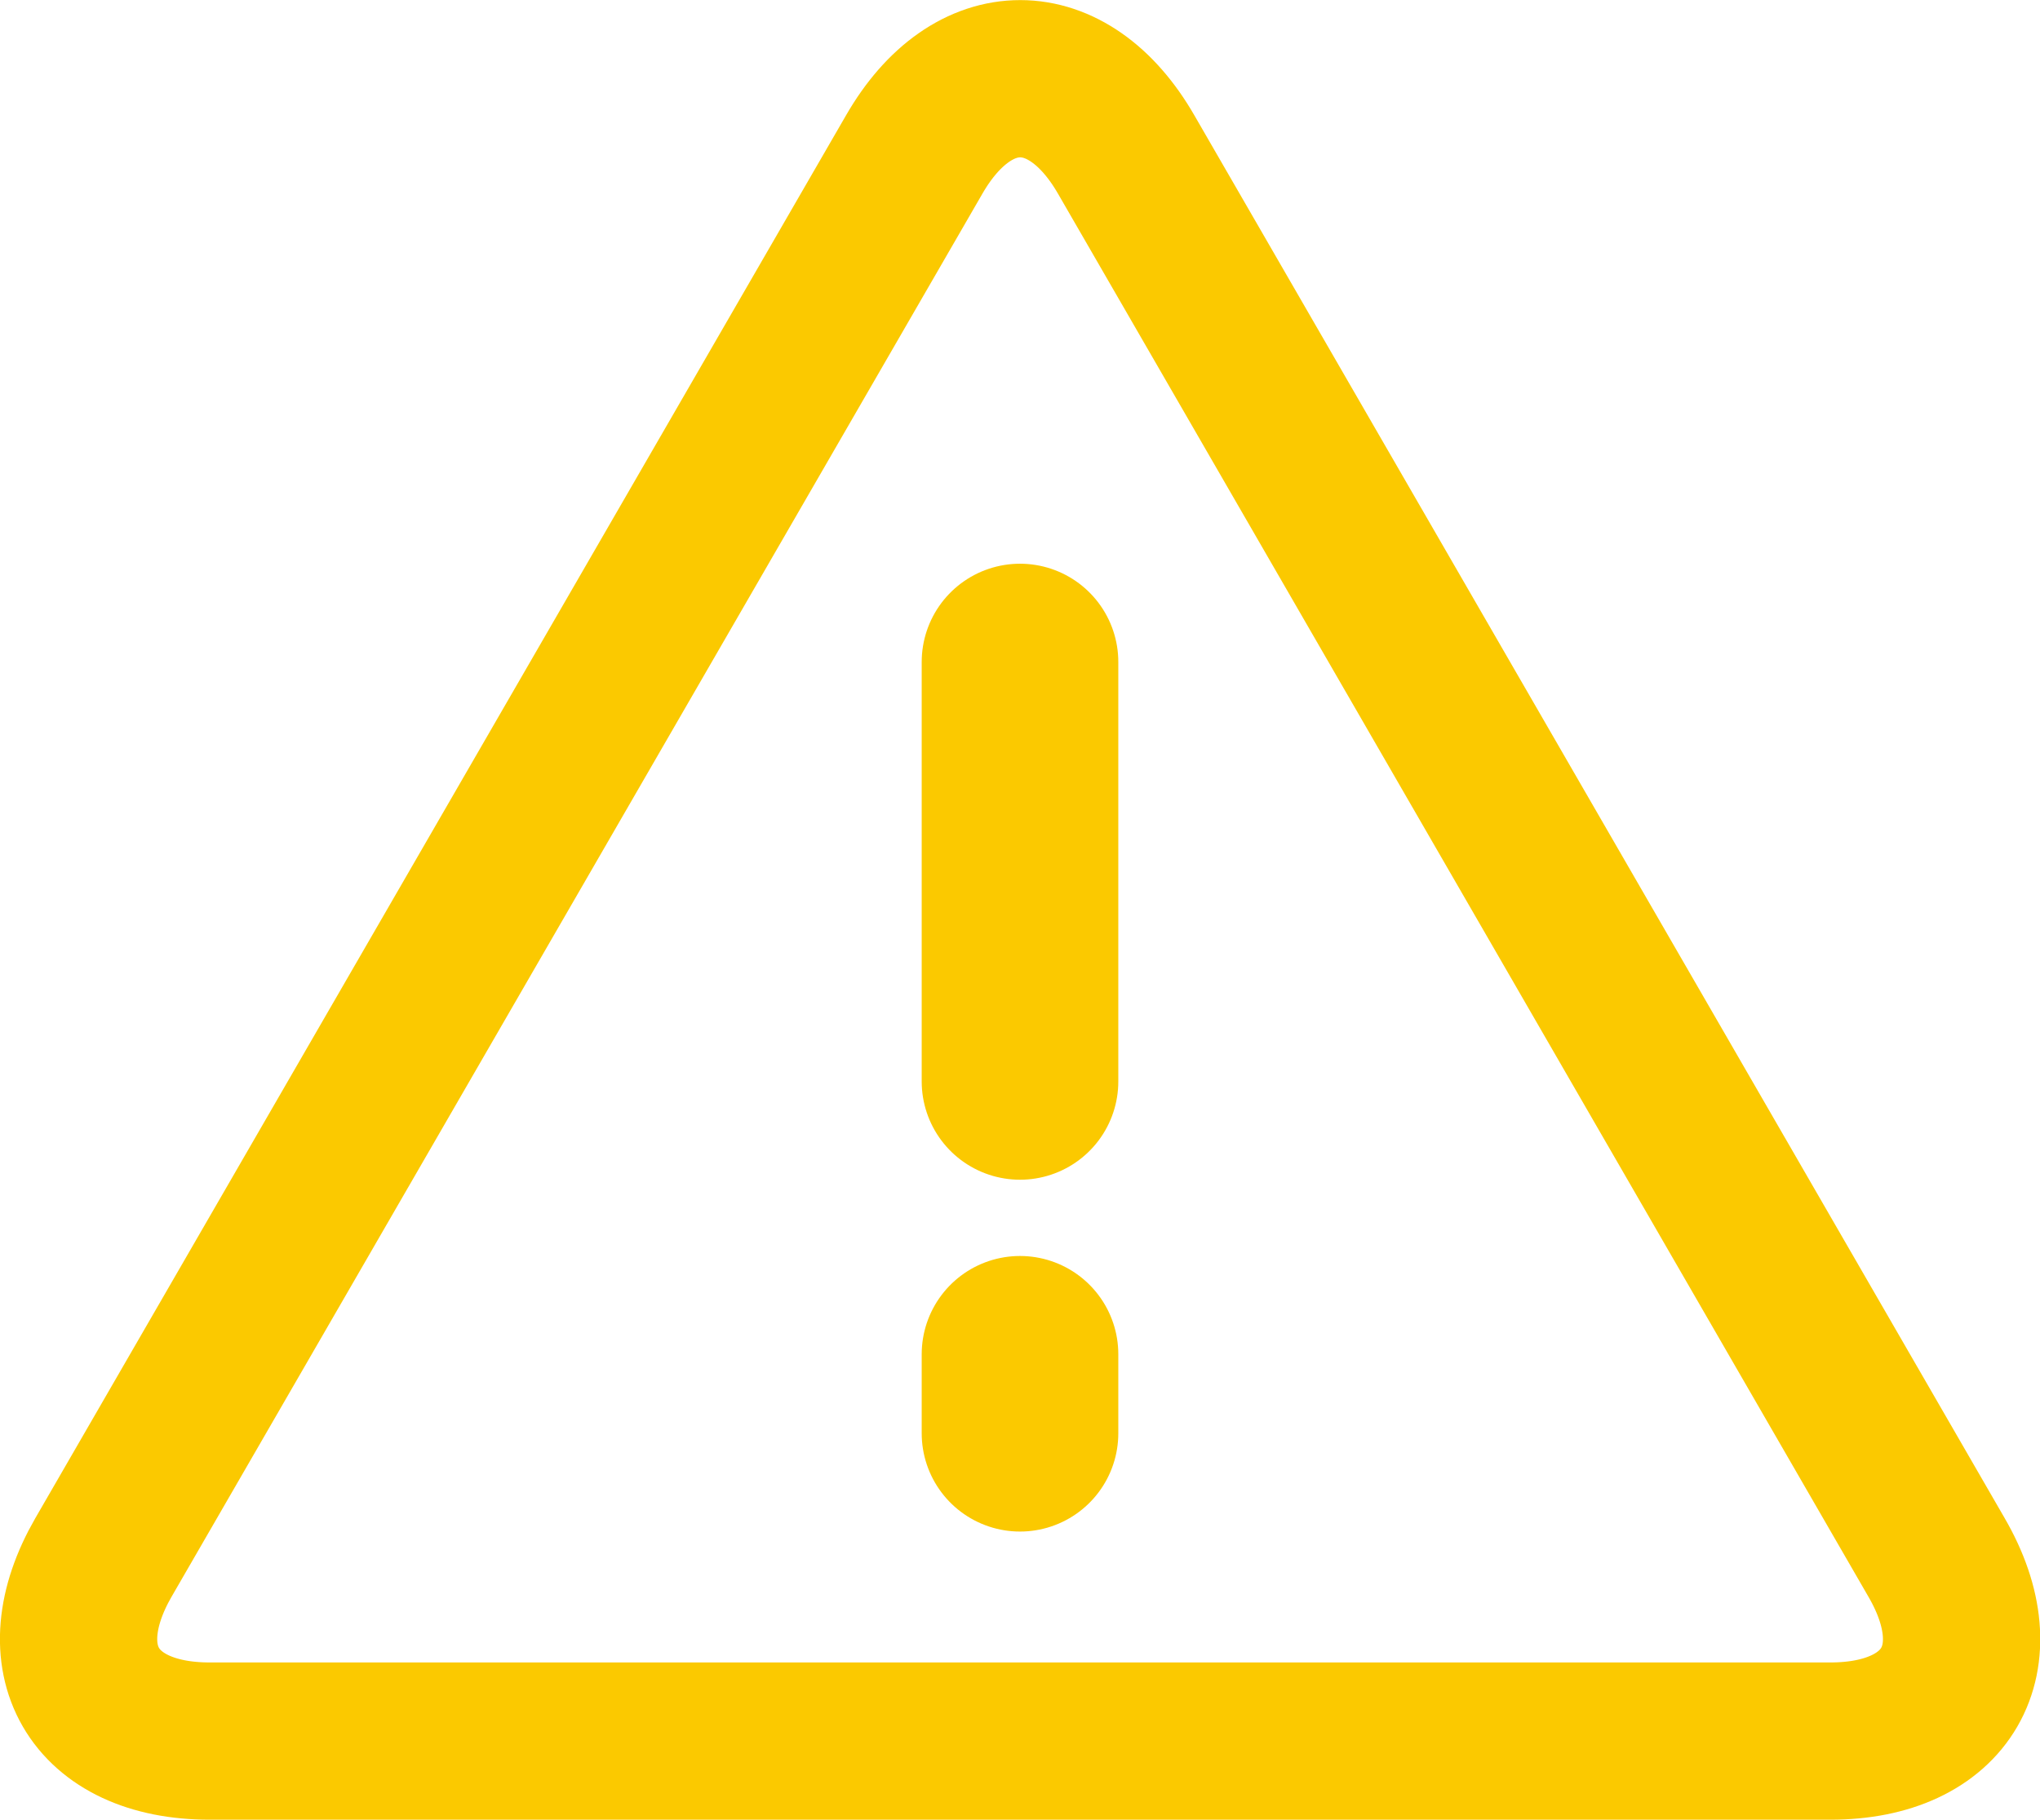
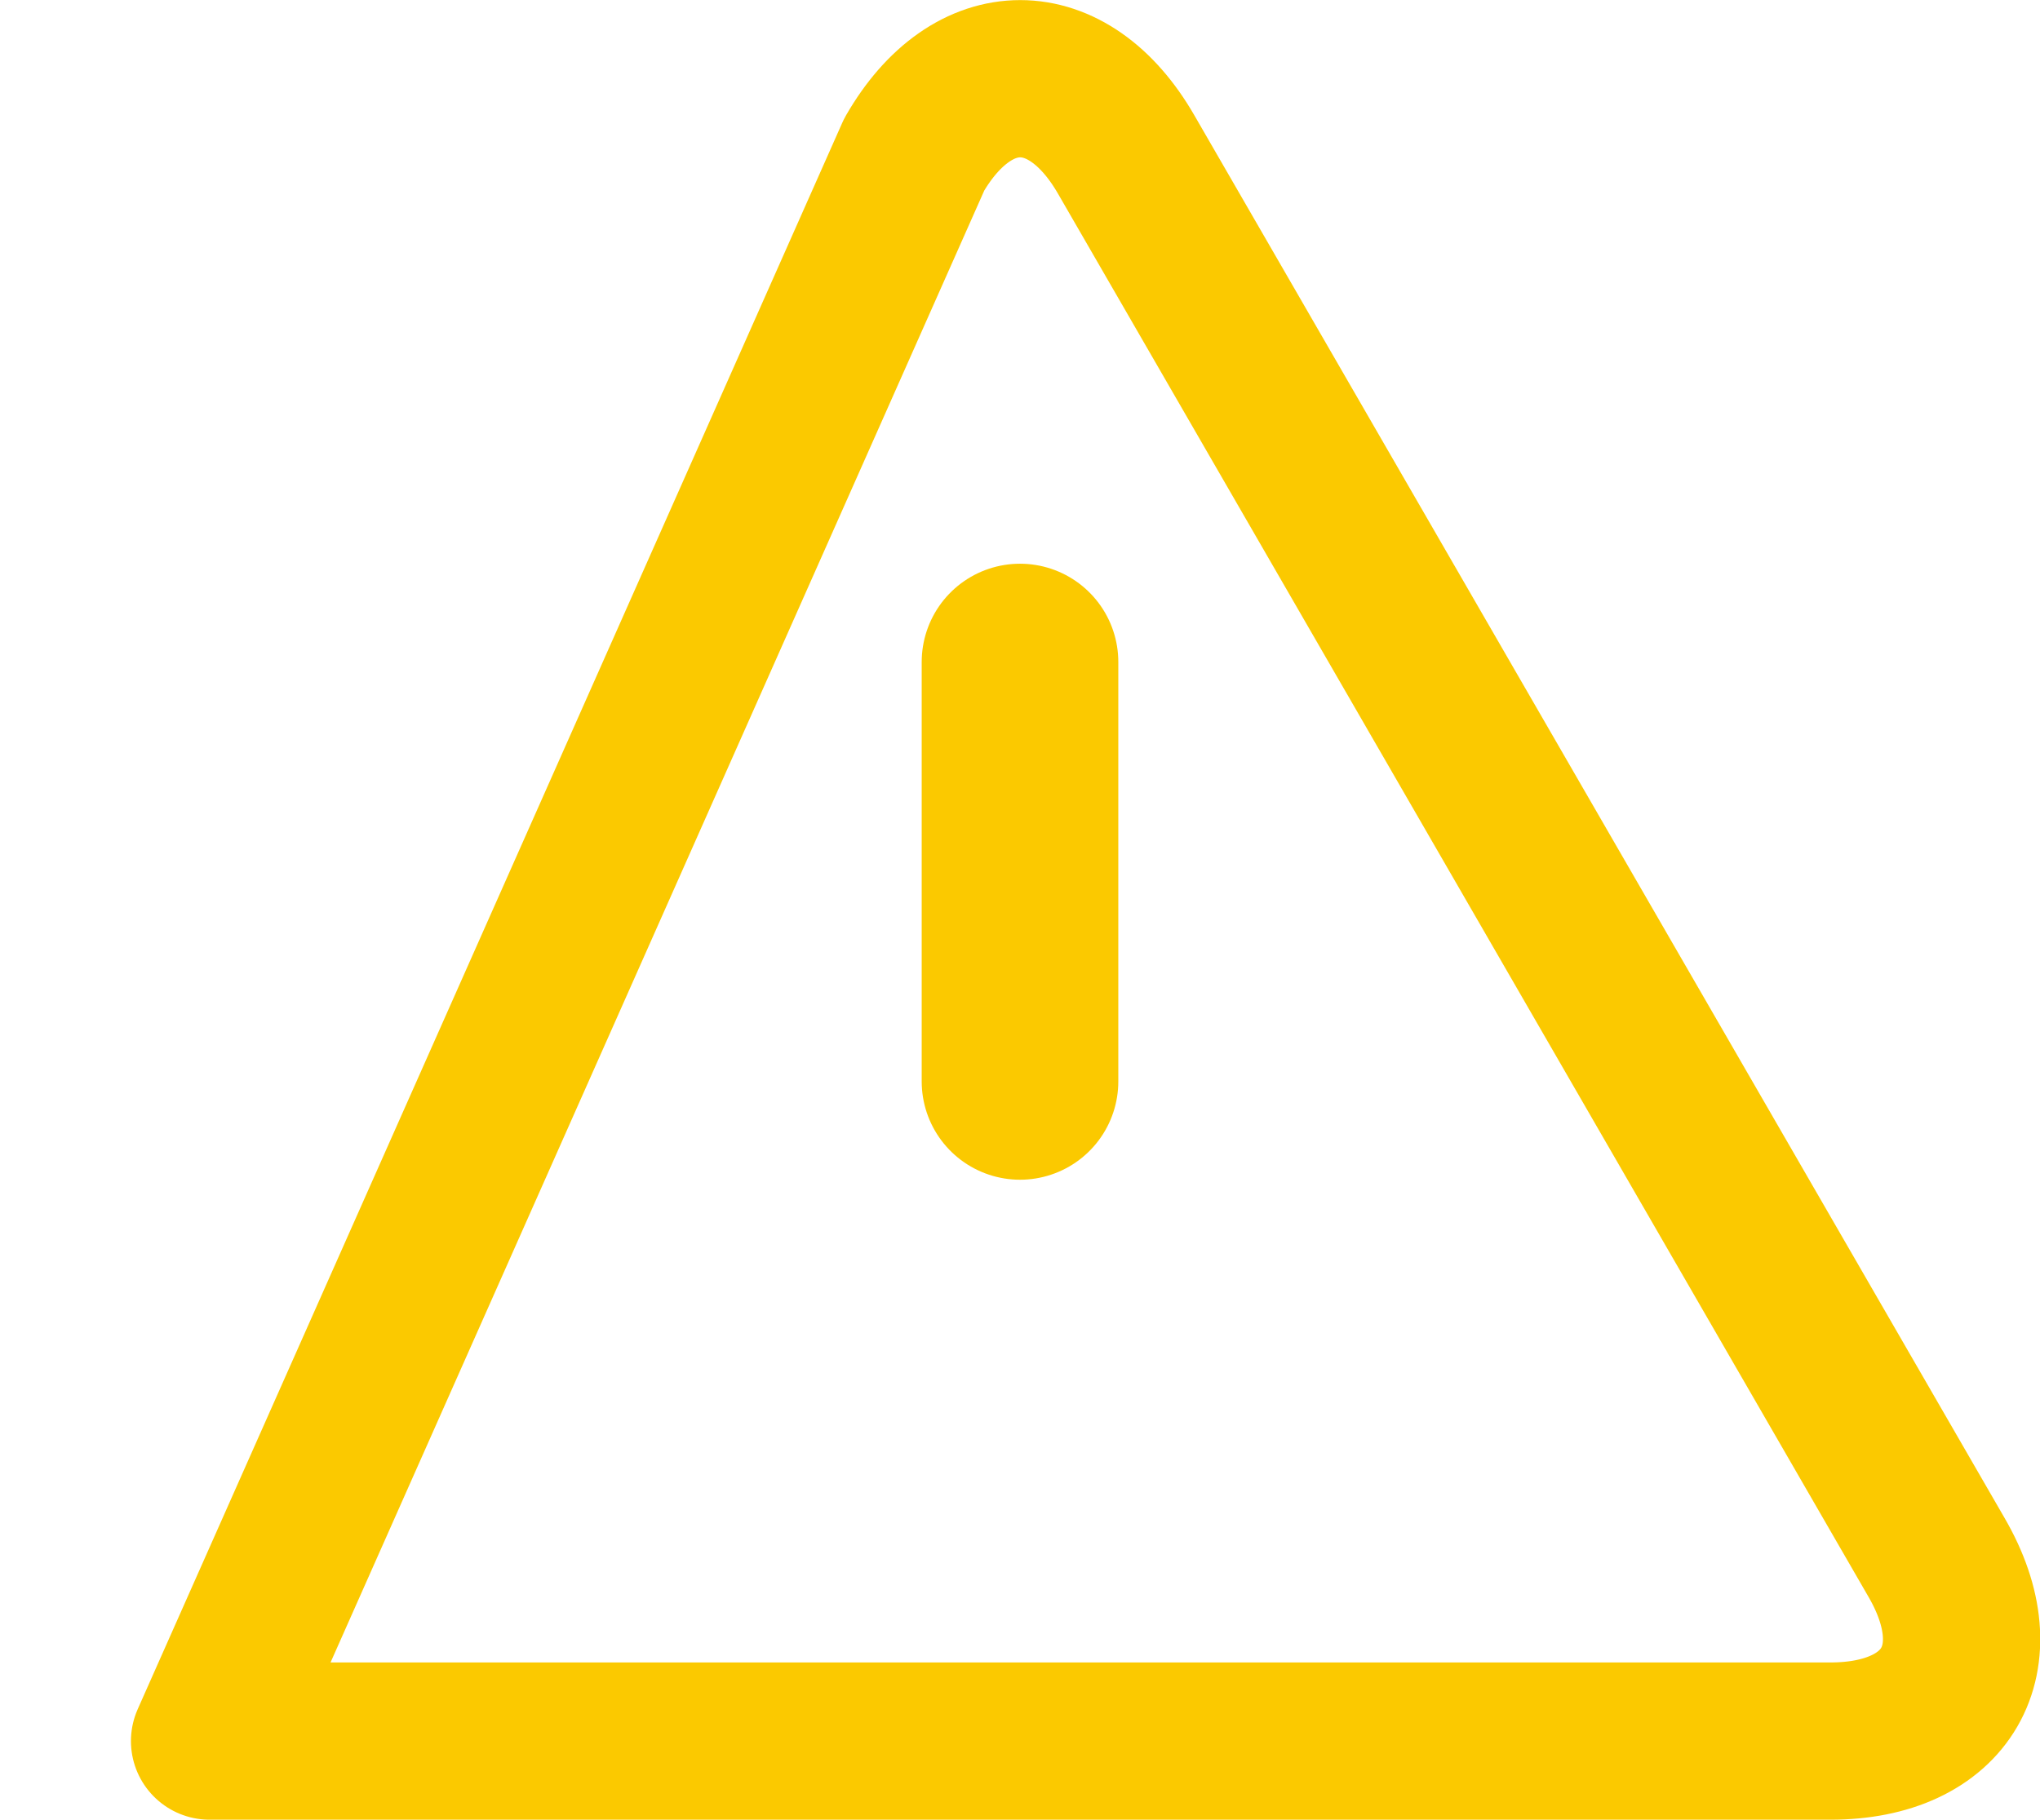
<svg xmlns="http://www.w3.org/2000/svg" version="1.1" id="Isolation_Mode" x="0px" y="0px" viewBox="0 0 51.88 46.29" style="enable-background:new 0 0 51.88 46.29;" xml:space="preserve">
  <style type="text/css">
	.st0{fill:none;stroke:#FBC900;stroke-width:4;stroke-linecap:round;stroke-linejoin:round;}
	.st1{fill:none;stroke:#FBC900;stroke-width:5;stroke-linecap:round;stroke-linejoin:round;}
</style>
  <g>
-     <path class="st0" d="M5.33,44.29c-2.97,0-4.18-2.1-2.7-4.67L23.25,3.93c1.48-2.57,3.91-2.57,5.39,0l20.61,35.69   c1.49,2.57,0.27,4.67-2.7,4.67H5.33z" />
+     <path class="st0" d="M5.33,44.29L23.25,3.93c1.48-2.57,3.91-2.57,5.39,0l20.61,35.69   c1.49,2.57,0.27,4.67-2.7,4.67H5.33z" />
    <g>
      <line class="st1" x1="25.94" y1="16.84" x2="25.94" y2="27.51" />
-       <line class="st1" x1="25.94" y1="34.45" x2="25.94" y2="36.46" />
    </g>
  </g>
</svg>